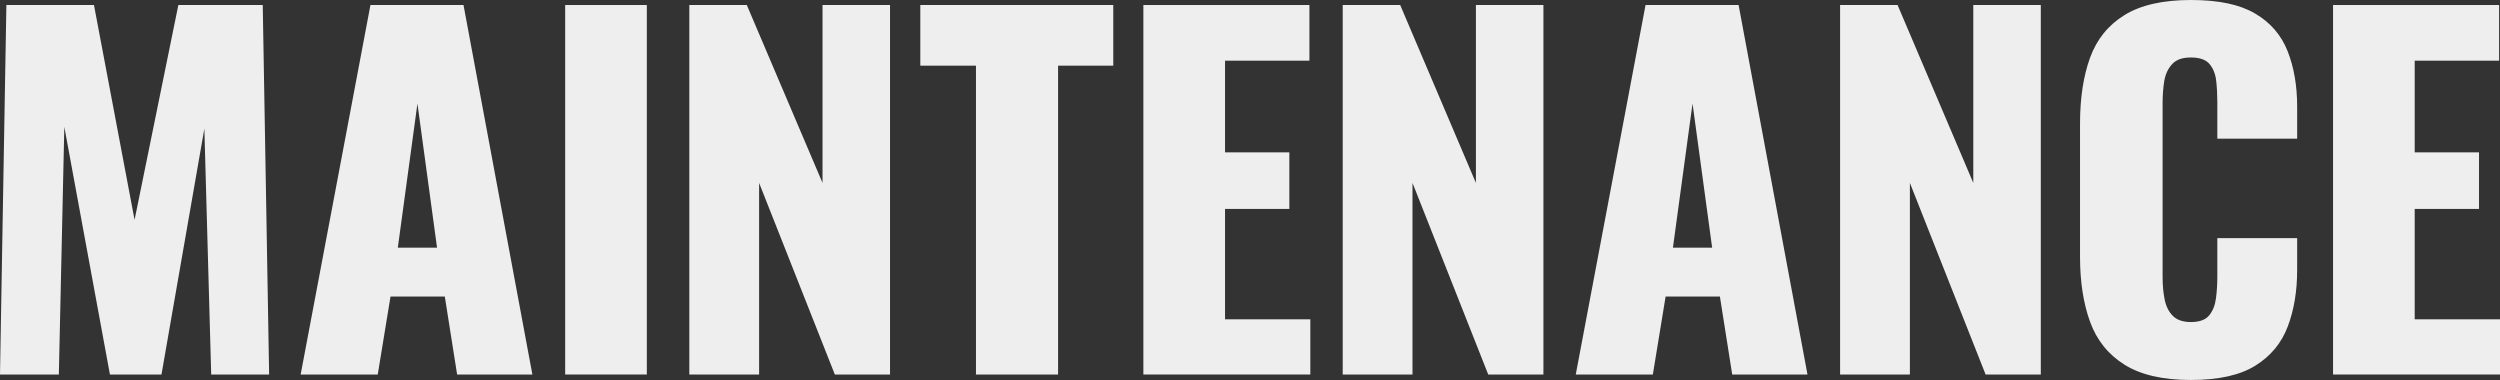
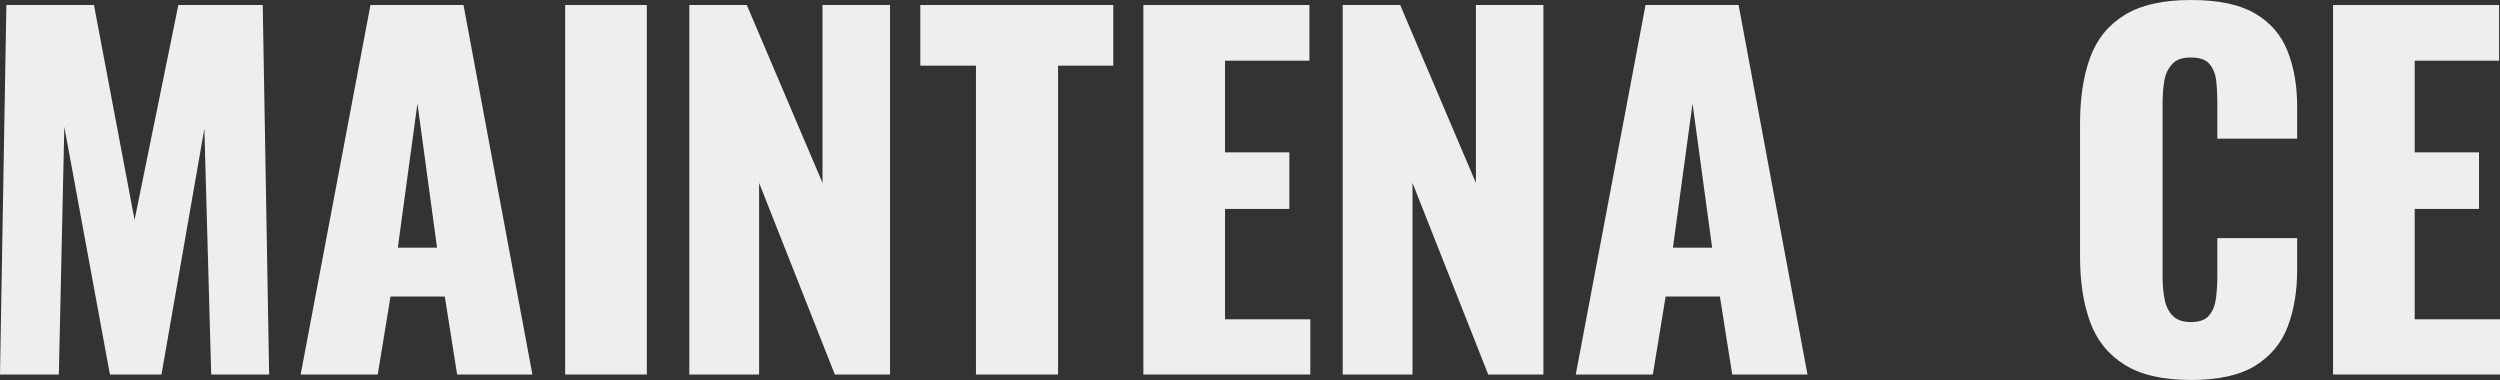
<svg xmlns="http://www.w3.org/2000/svg" id="_レイヤー_2" width="986.51" height="149.94" viewBox="0 0 986.51 149.94">
  <rect x="0" y="0" width="986.51" height="149.94" fill="#333333" stroke="none" />
  <defs>
    <style>.cls-1{fill:#eee;stroke-width:0px;}</style>
  </defs>
  <g id="_説明">
    <path class="cls-1" d="m0,147.78L2.52,1.98h34.56l16.02,84.78L70.38,1.98h33.3l2.52,145.8h-22.86l-2.7-97.02-16.92,97.02h-20.34L25.38,50.04l-2.16,97.74H0Z" />
    <path class="cls-1" d="m118.64,147.78L146.18,1.98h36.72l27.18,145.8h-29.7l-4.86-30.78h-21.42l-5.04,30.78h-30.42Zm38.34-50.04h15.48l-7.74-56.88-7.74,56.88Z" />
    <path class="cls-1" d="m223.02,147.78V1.98h32.22v145.8h-32.22Z" />
    <path class="cls-1" d="m272.01,147.78V1.98h22.68l29.88,70.2V1.98h26.64v145.8h-21.78l-29.88-75.6v75.6h-27.54Z" />
    <path class="cls-1" d="m385.12,147.78V25.92h-21.96V1.98h76.14v23.94h-21.78v121.86h-32.4Z" />
    <path class="cls-1" d="m451.18,147.78V1.98h65.52v21.96h-33.3v36.18h25.38v22.32h-25.38v43.56h33.66v21.78h-65.88Z" />
    <path class="cls-1" d="m529.84,147.78V1.98h22.68l29.88,70.2V1.98h26.64v145.8h-21.78l-29.88-75.6v75.6h-27.54Z" />
    <path class="cls-1" d="m621.8,147.78L649.34,1.98h36.72l27.18,145.8h-29.7l-4.86-30.78h-21.42l-5.04,30.78h-30.42Zm38.34-50.04h15.48l-7.74-56.88-7.74,56.88Z" />
-     <path class="cls-1" d="m726.11,147.78V1.98h22.68l29.88,70.2V1.98h26.64v145.8h-21.78l-29.88-75.6v75.6h-27.54Z" />
    <path class="cls-1" d="m864.53,149.94c-11.04,0-19.77-2.01-26.19-6.03-6.42-4.02-10.95-9.66-13.59-16.92-2.64-7.26-3.96-15.81-3.96-25.65v-52.56c0-10.08,1.32-18.75,3.96-26.01,2.64-7.26,7.17-12.87,13.59-16.83,6.42-3.96,15.15-5.94,26.19-5.94s19.23,1.77,25.29,5.31c6.06,3.54,10.35,8.49,12.87,14.85,2.52,6.36,3.78,13.68,3.78,21.96v12.6h-31.5v-14.58c0-2.88-.15-5.64-.45-8.28-.3-2.64-1.17-4.83-2.61-6.57-1.44-1.74-3.9-2.61-7.38-2.61s-5.85.9-7.47,2.7c-1.62,1.8-2.64,4.05-3.06,6.75-.42,2.7-.63,5.55-.63,8.55v68.58c0,3.24.27,6.21.81,8.91.54,2.7,1.62,4.86,3.24,6.48,1.62,1.62,3.99,2.43,7.11,2.43,3.36,0,5.76-.87,7.2-2.61,1.44-1.74,2.34-3.99,2.7-6.75.36-2.76.54-5.58.54-8.46v-15.3h31.5v12.6c0,8.28-1.23,15.69-3.69,22.23-2.46,6.54-6.72,11.7-12.78,15.48-6.06,3.78-14.55,5.67-25.47,5.67Z" />
    <path class="cls-1" d="m920.63,147.78V1.98h65.52v21.96h-33.3v36.18h25.38v22.32h-25.38v43.56h33.66v21.78h-65.88Z" />
  </g>
</svg>